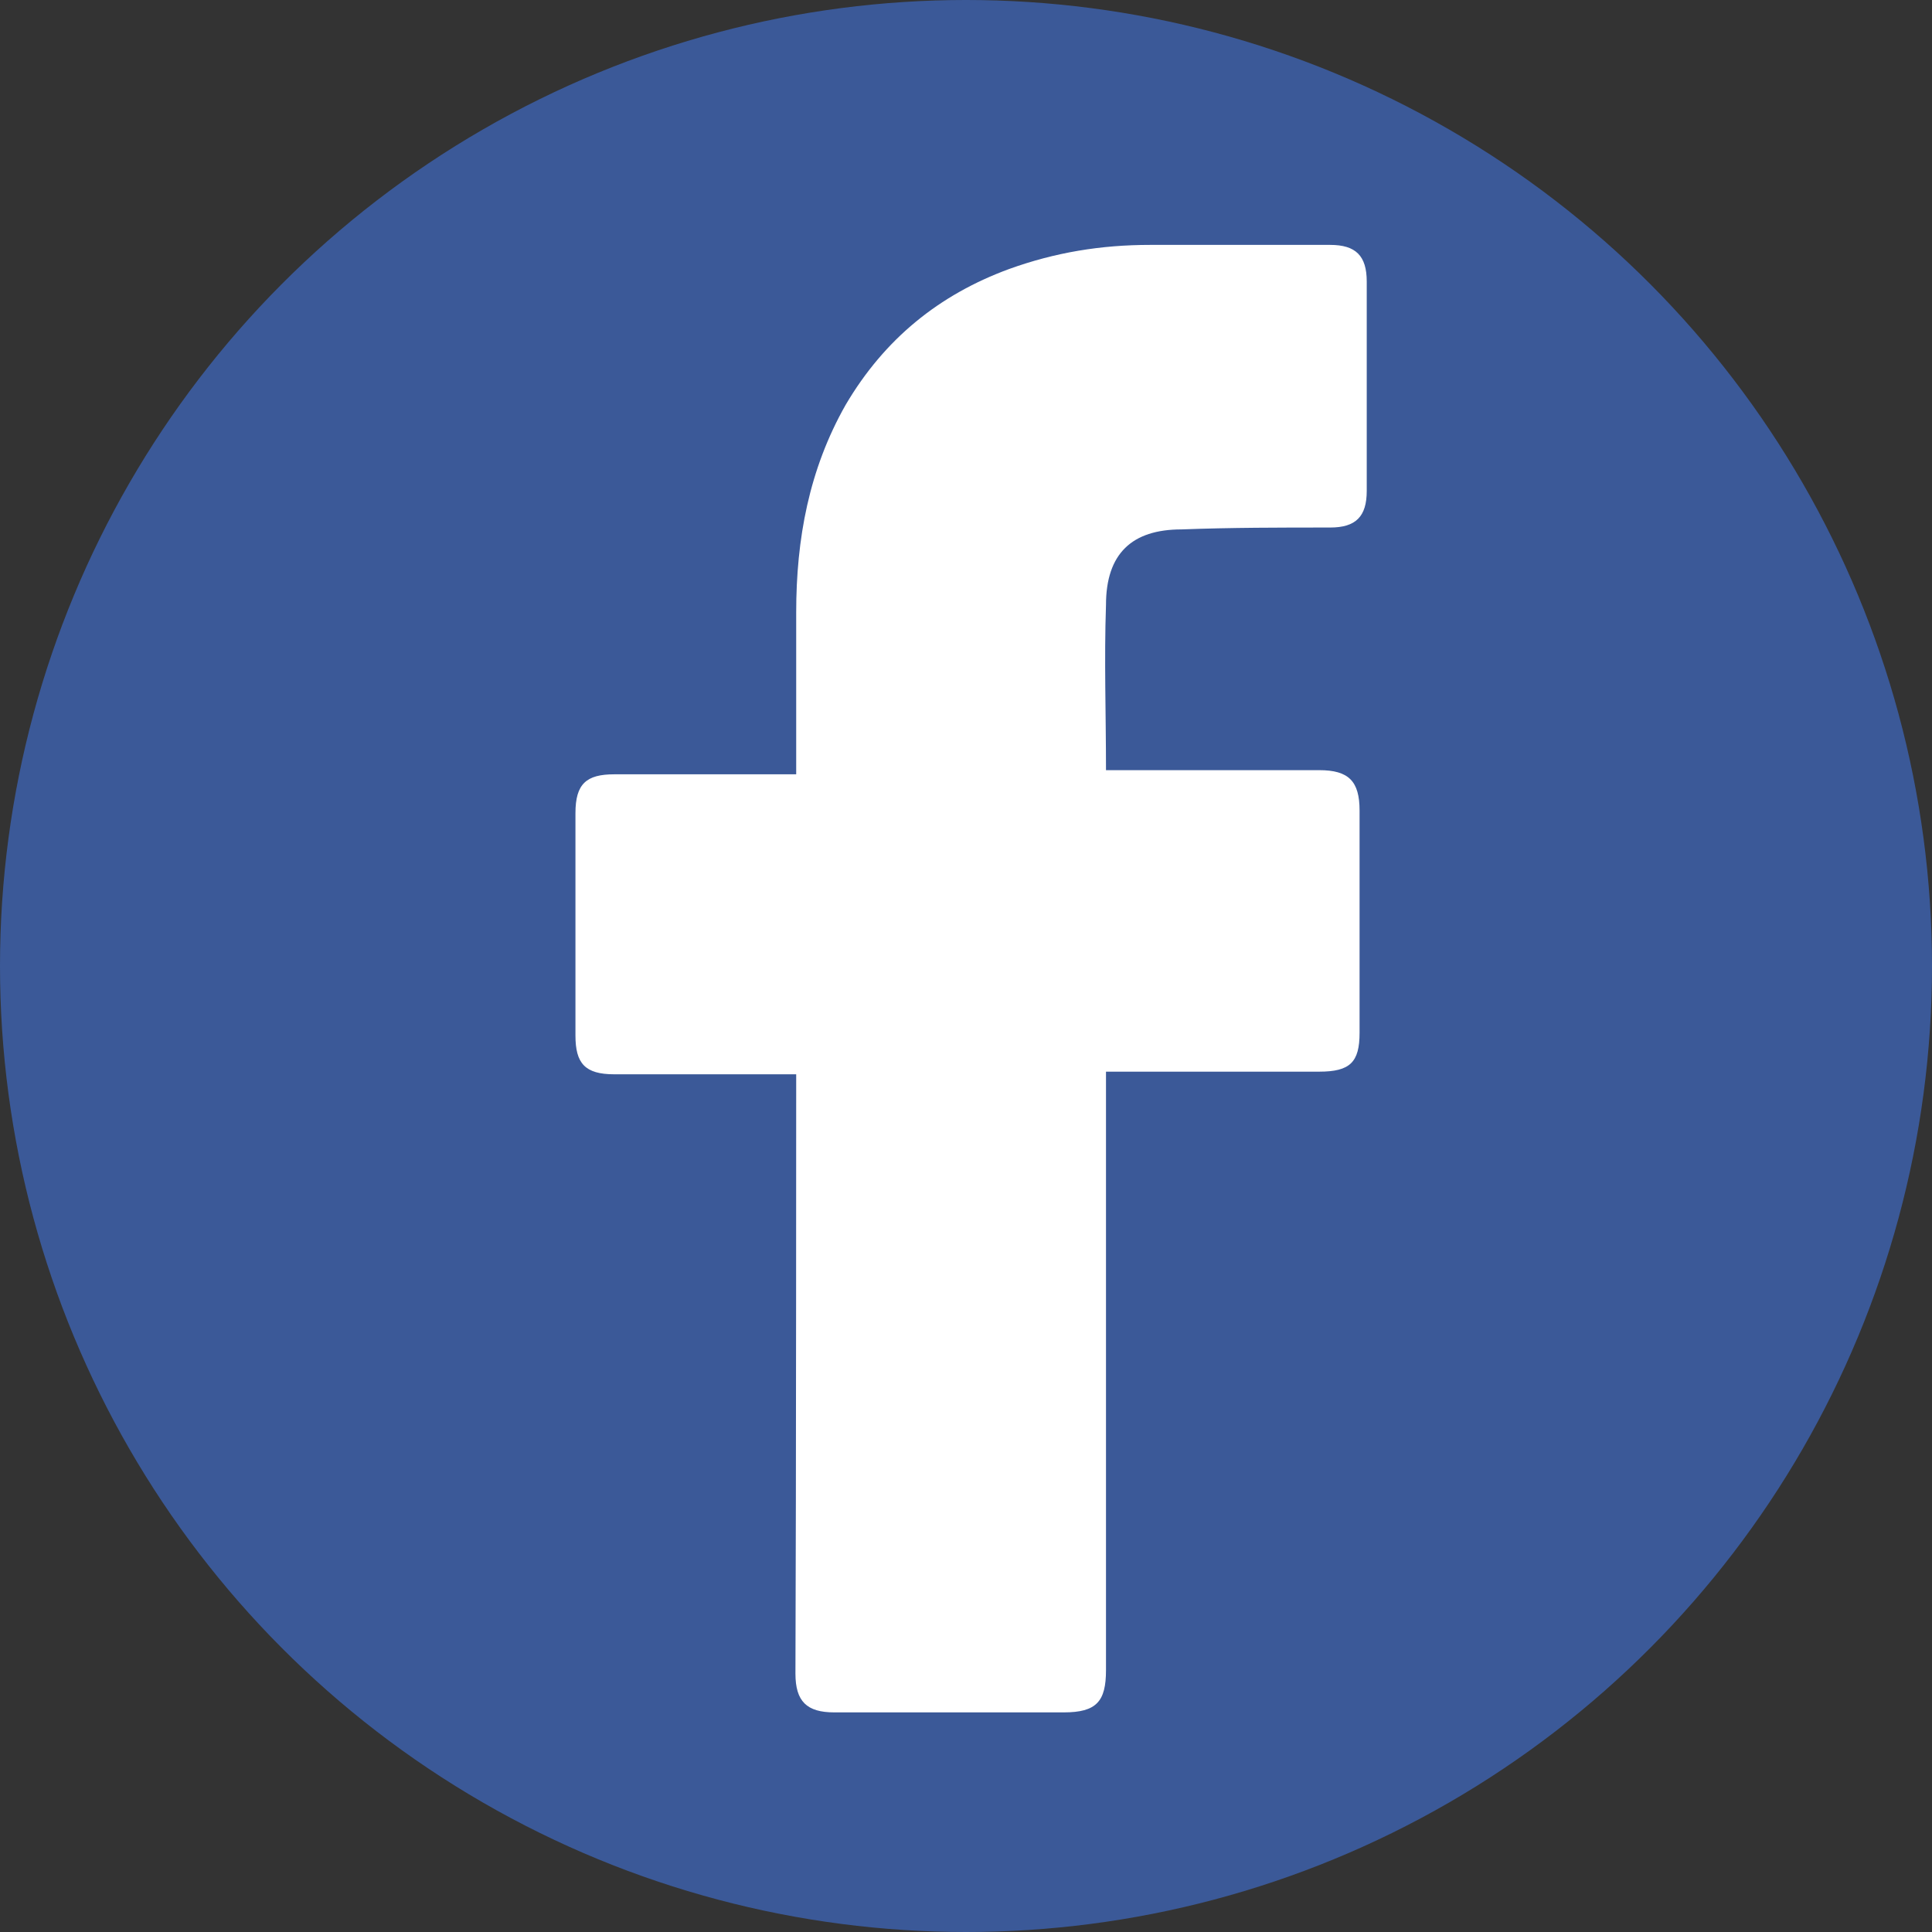
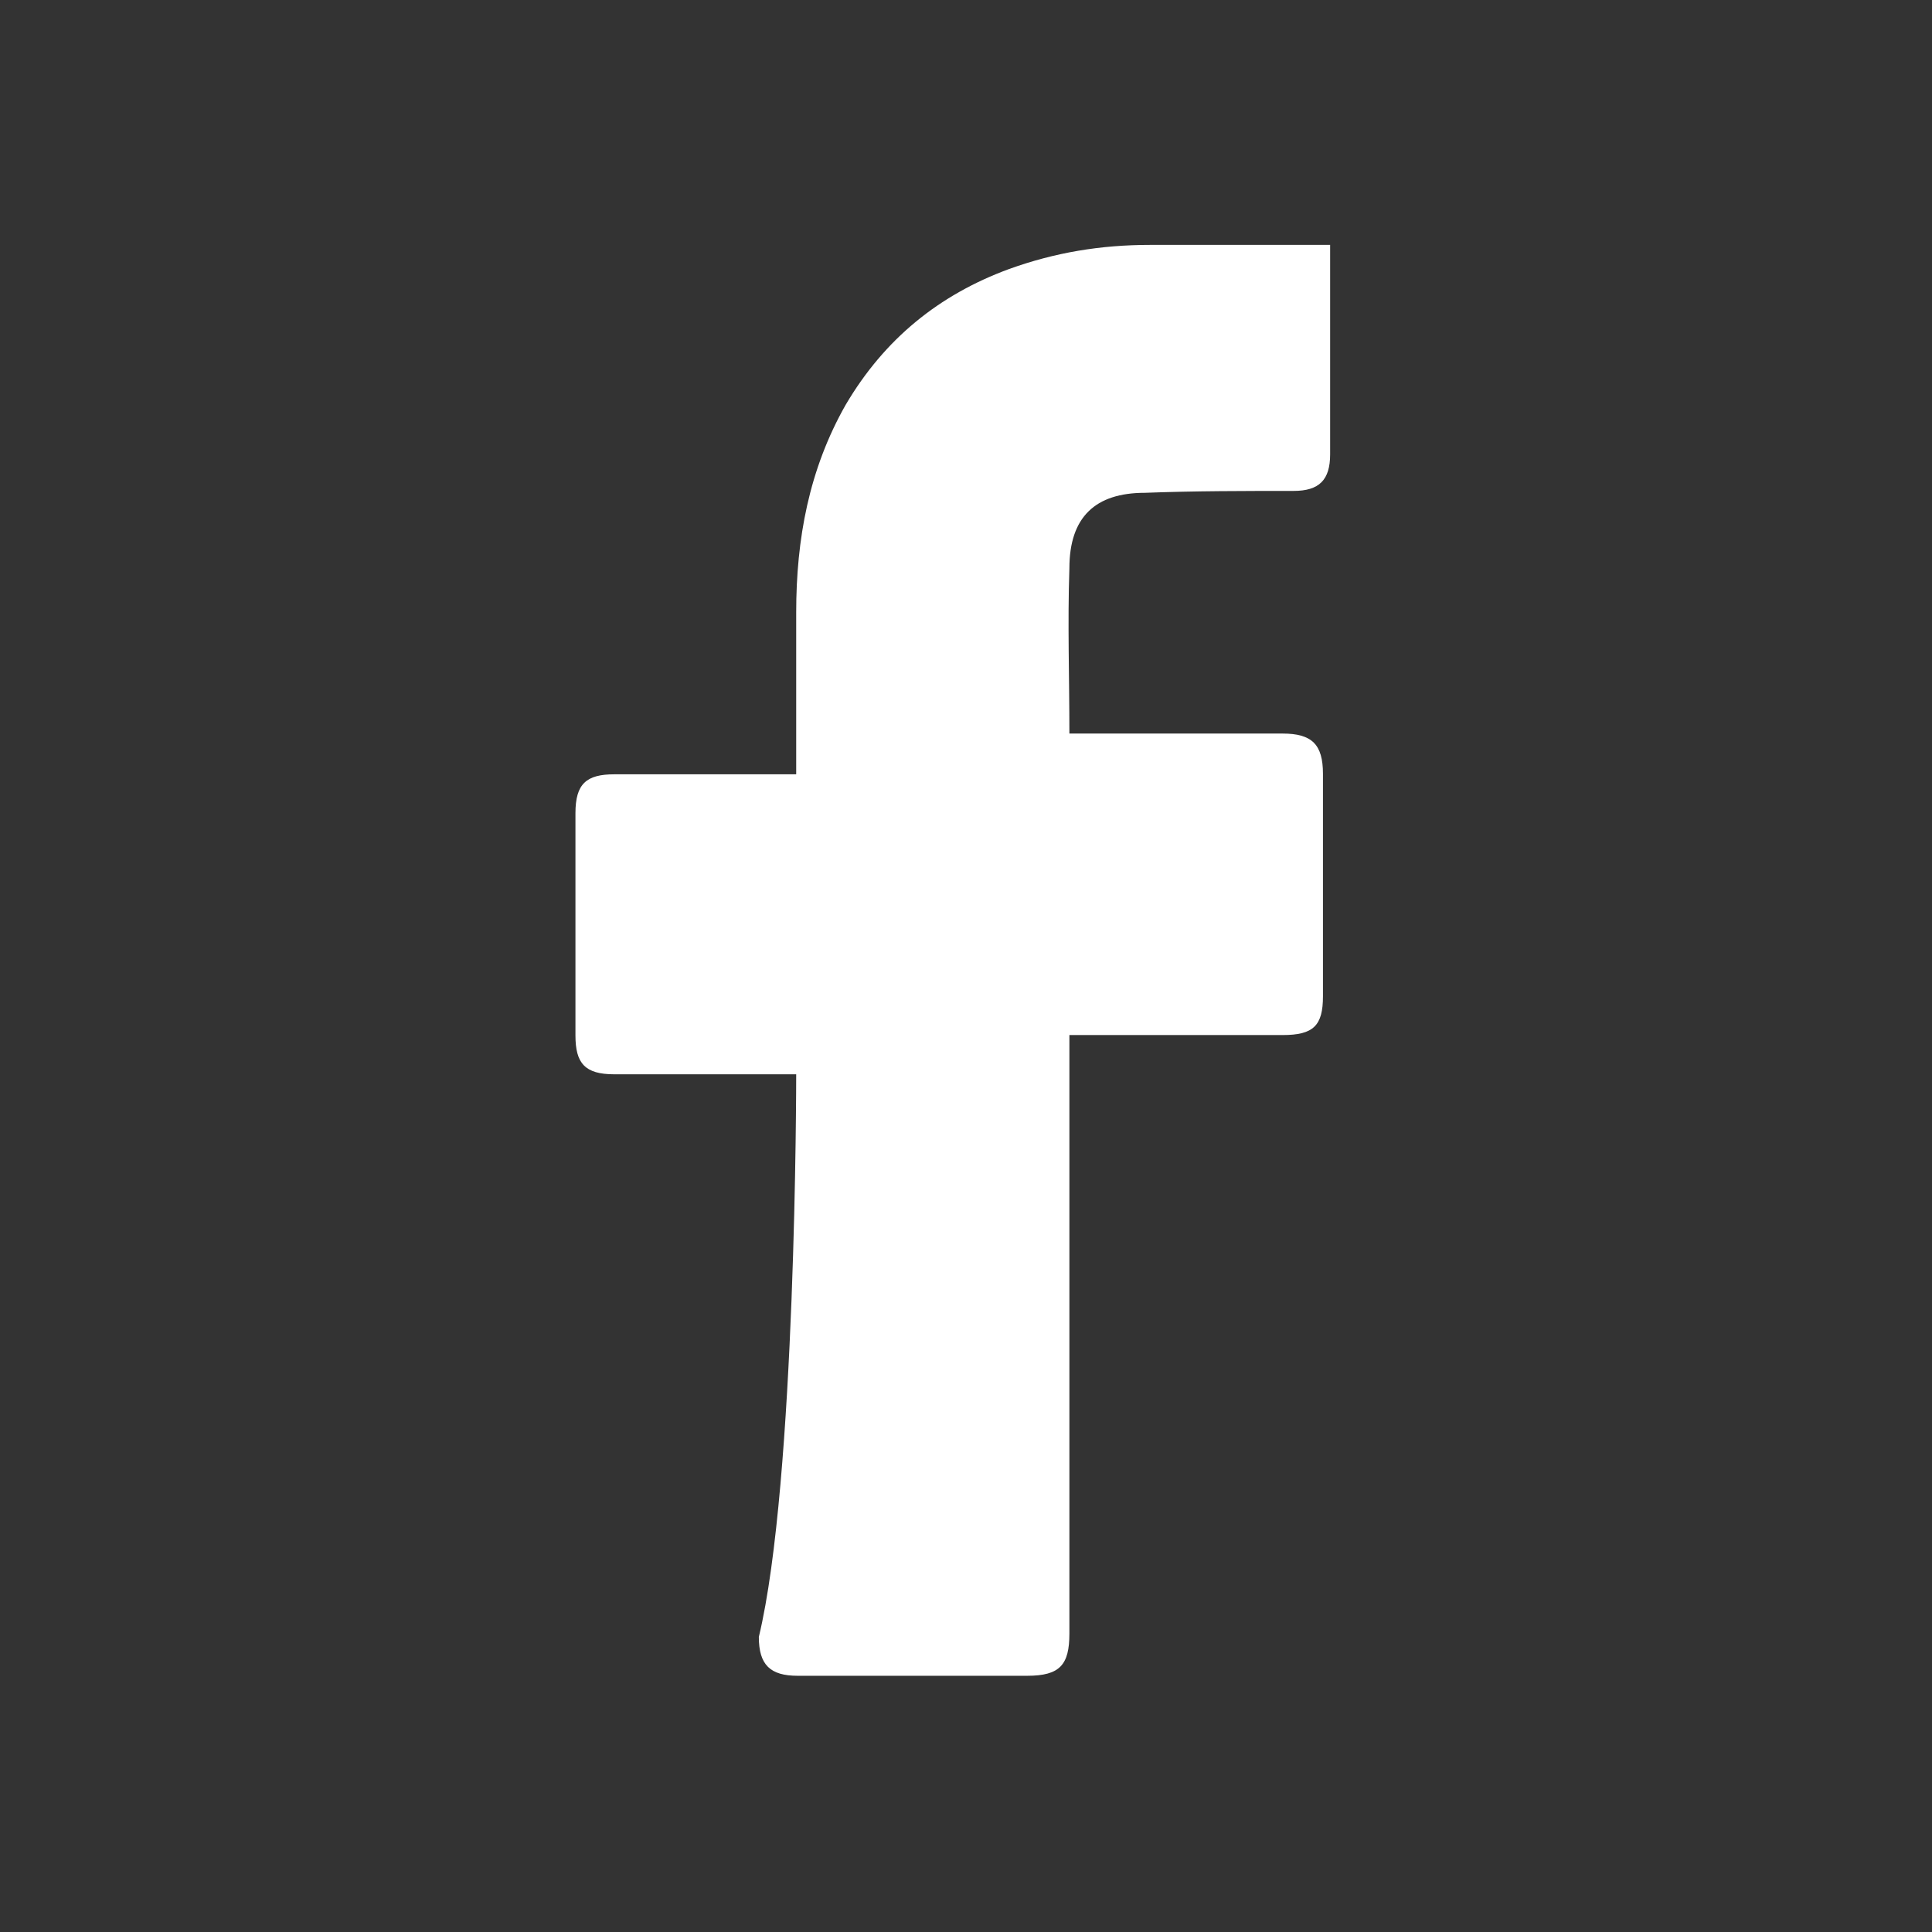
<svg xmlns="http://www.w3.org/2000/svg" version="1.1" id="Layer_1" x="0px" y="0px" viewBox="0 0 512 512" style="enable-background:new 0 0 512 512;" xml:space="preserve">
  <rect x="0" y="0" width="512" height="512" fill="#333333" stroke="none" />
  <style type="text/css">
	.st0{fill:#3B5998;}
	.st1{fill:#FFFFFF;}
</style>
  <g>
-     <circle class="st0" cx="256" cy="256" r="256" />
-   </g>
+     </g>
  <g>
    <g id="_x30_1._Facebook">
-       <path id="Icon_11_" class="st1" d="M211,284.7c-1.4,0-33.5,0-48.2,0c-7.8,0-10.3-2.9-10.3-10.3c0-19.5,0-39.4,0-58.9    c0-7.8,2.9-10.3,10.3-10.3H211c0-1.4,0-29.7,0-42.9c0-19.5,3.4-37.9,13.1-55c10.3-17.5,24.8-29.2,43.3-36    c12.2-4.4,24.3-6.4,37.4-6.4h47.7c6.8,0,9.7,2.9,9.7,9.7v55.5c0,6.8-2.9,9.7-9.7,9.7c-13.1,0-26.2,0-39.4,0.5    c-13.1,0-20,6.4-20,20c-0.5,14.6,0,28.7,0,43.8h56.5c7.8,0,10.7,2.9,10.7,10.7v58.9c0,7.8-2.5,10.3-10.7,10.3c-17.5,0-55,0-56.5,0    v158.6c0,8.3-2.5,11.2-11.2,11.2c-20.4,0-40.4,0-60.8,0c-7.3,0-10.3-2.9-10.3-10.3C211,392.7,211,286.2,211,284.7L211,284.7z" />
+       <path id="Icon_11_" class="st1" d="M211,284.7c-1.4,0-33.5,0-48.2,0c-7.8,0-10.3-2.9-10.3-10.3c0-19.5,0-39.4,0-58.9    c0-7.8,2.9-10.3,10.3-10.3H211c0-1.4,0-29.7,0-42.9c0-19.5,3.4-37.9,13.1-55c10.3-17.5,24.8-29.2,43.3-36    c12.2-4.4,24.3-6.4,37.4-6.4h47.7v55.5c0,6.8-2.9,9.7-9.7,9.7c-13.1,0-26.2,0-39.4,0.5    c-13.1,0-20,6.4-20,20c-0.5,14.6,0,28.7,0,43.8h56.5c7.8,0,10.7,2.9,10.7,10.7v58.9c0,7.8-2.5,10.3-10.7,10.3c-17.5,0-55,0-56.5,0    v158.6c0,8.3-2.5,11.2-11.2,11.2c-20.4,0-40.4,0-60.8,0c-7.3,0-10.3-2.9-10.3-10.3C211,392.7,211,286.2,211,284.7L211,284.7z" />
    </g>
  </g>
</svg>